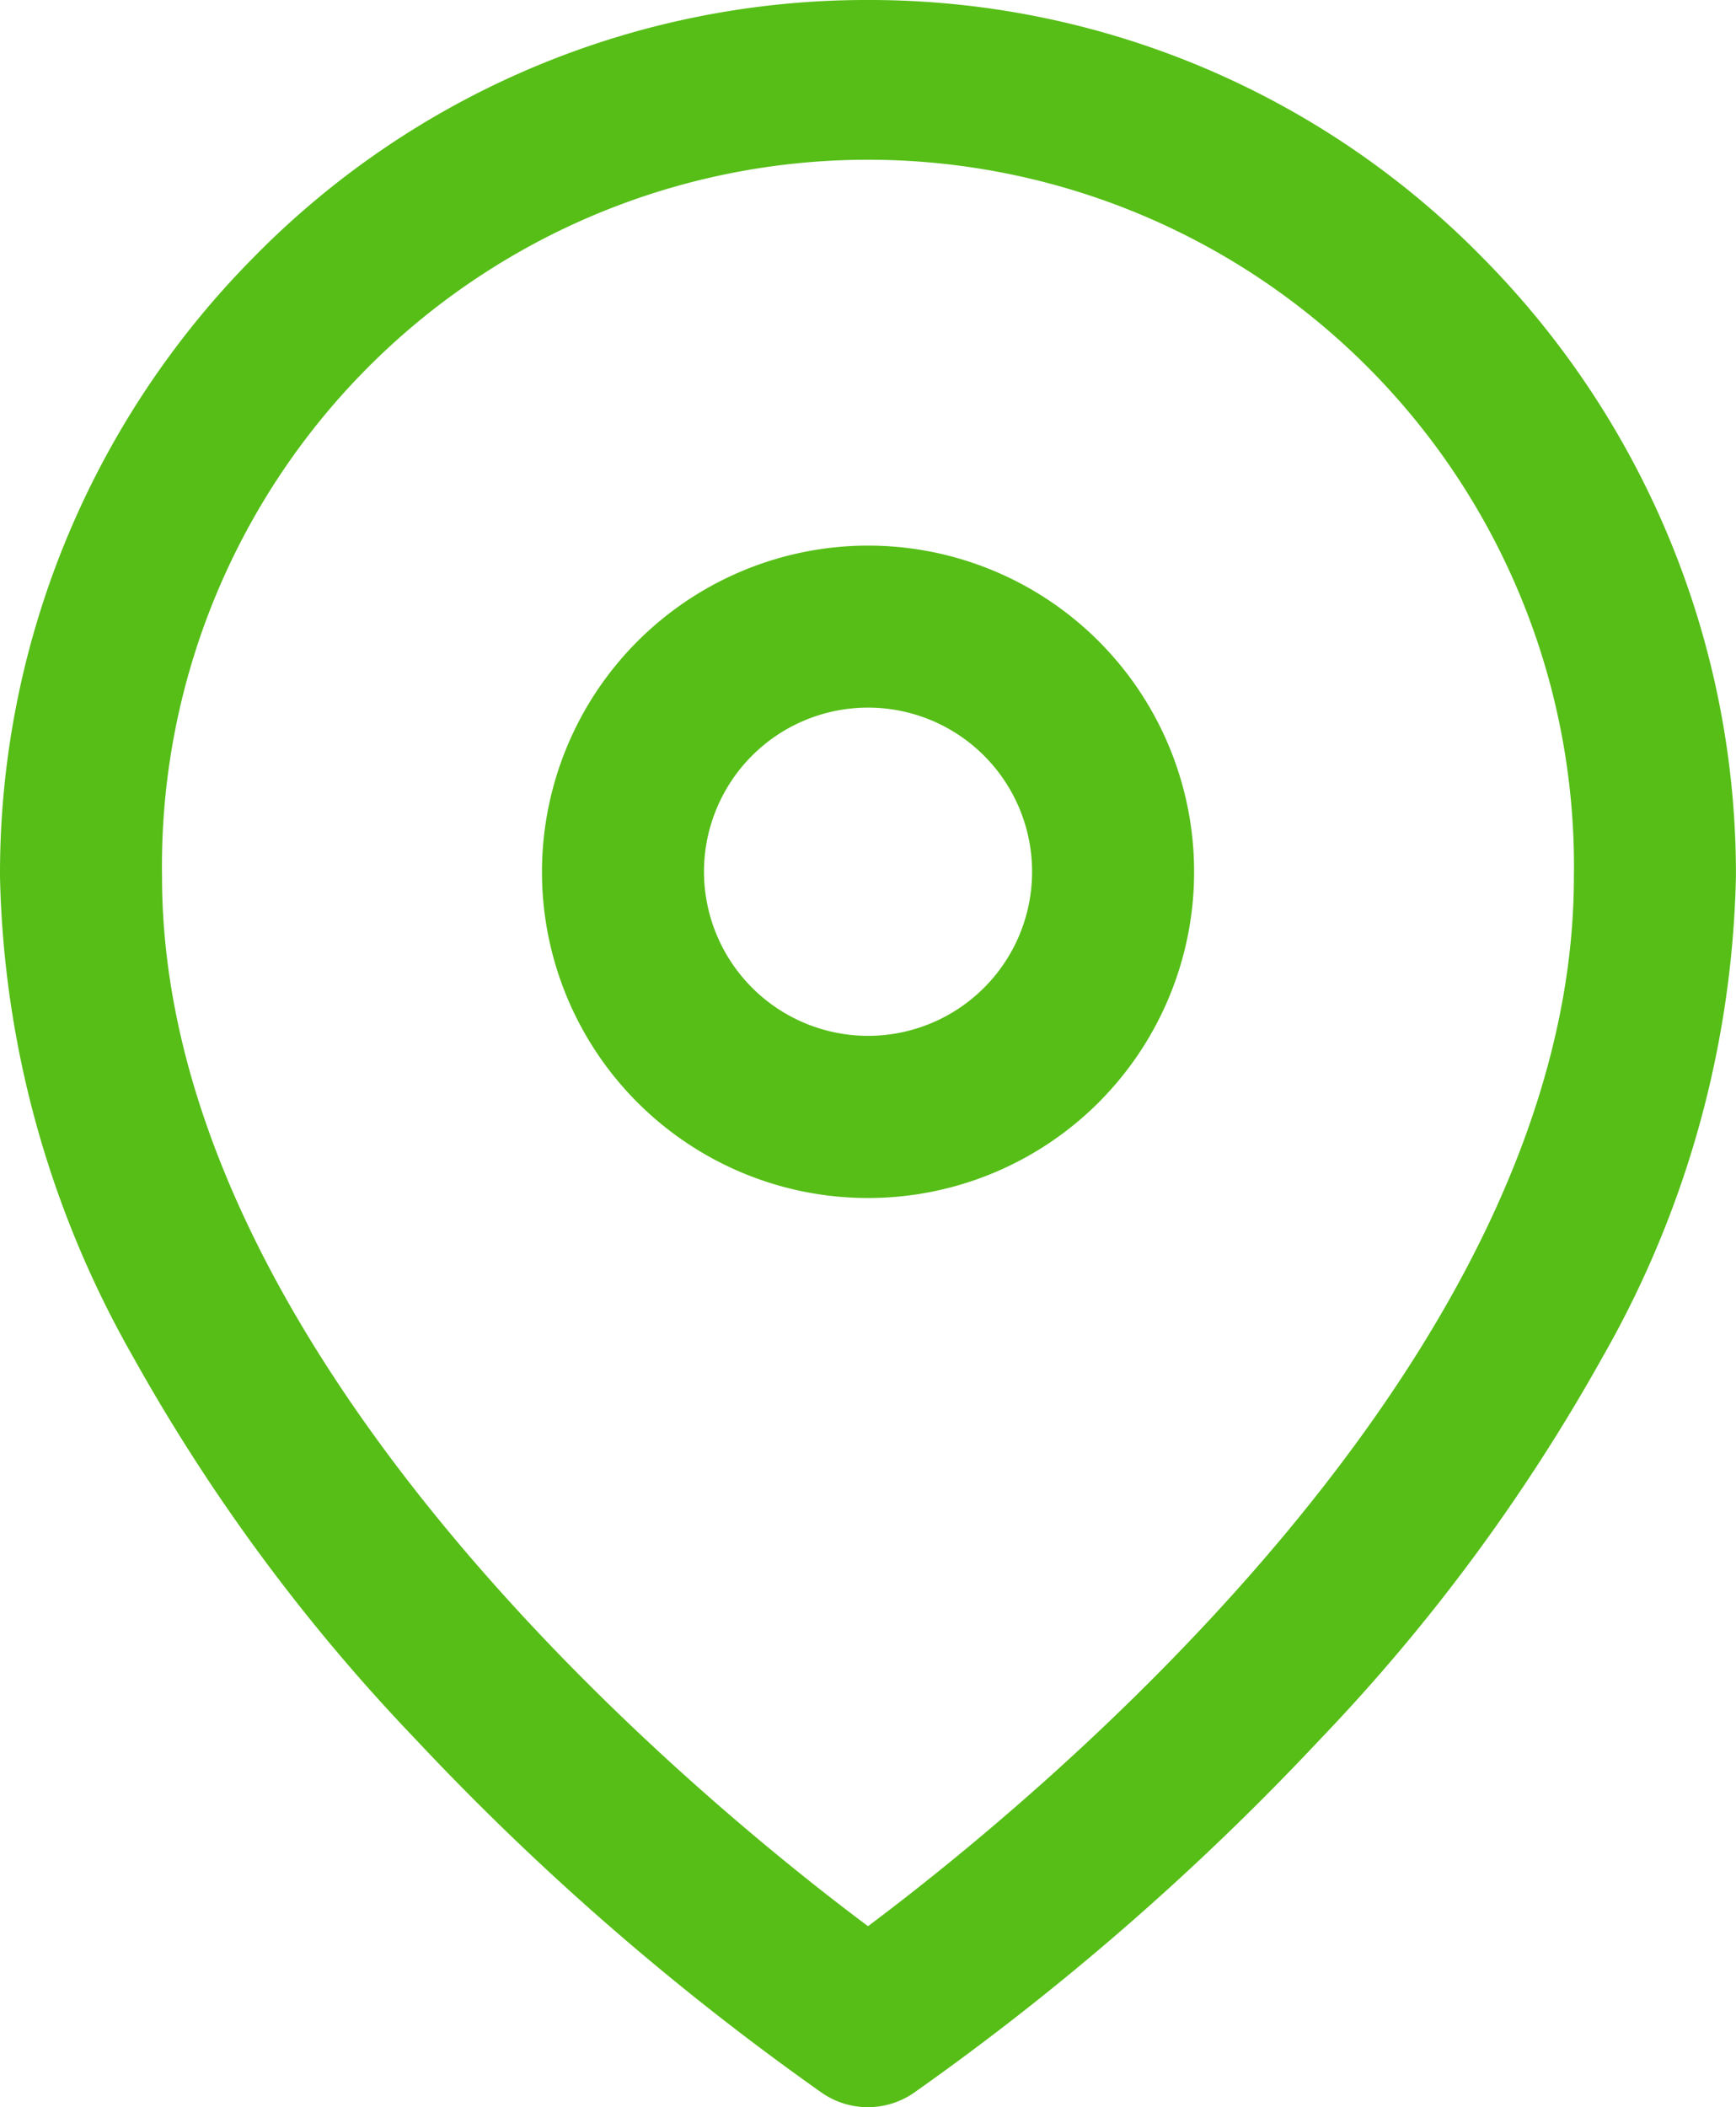
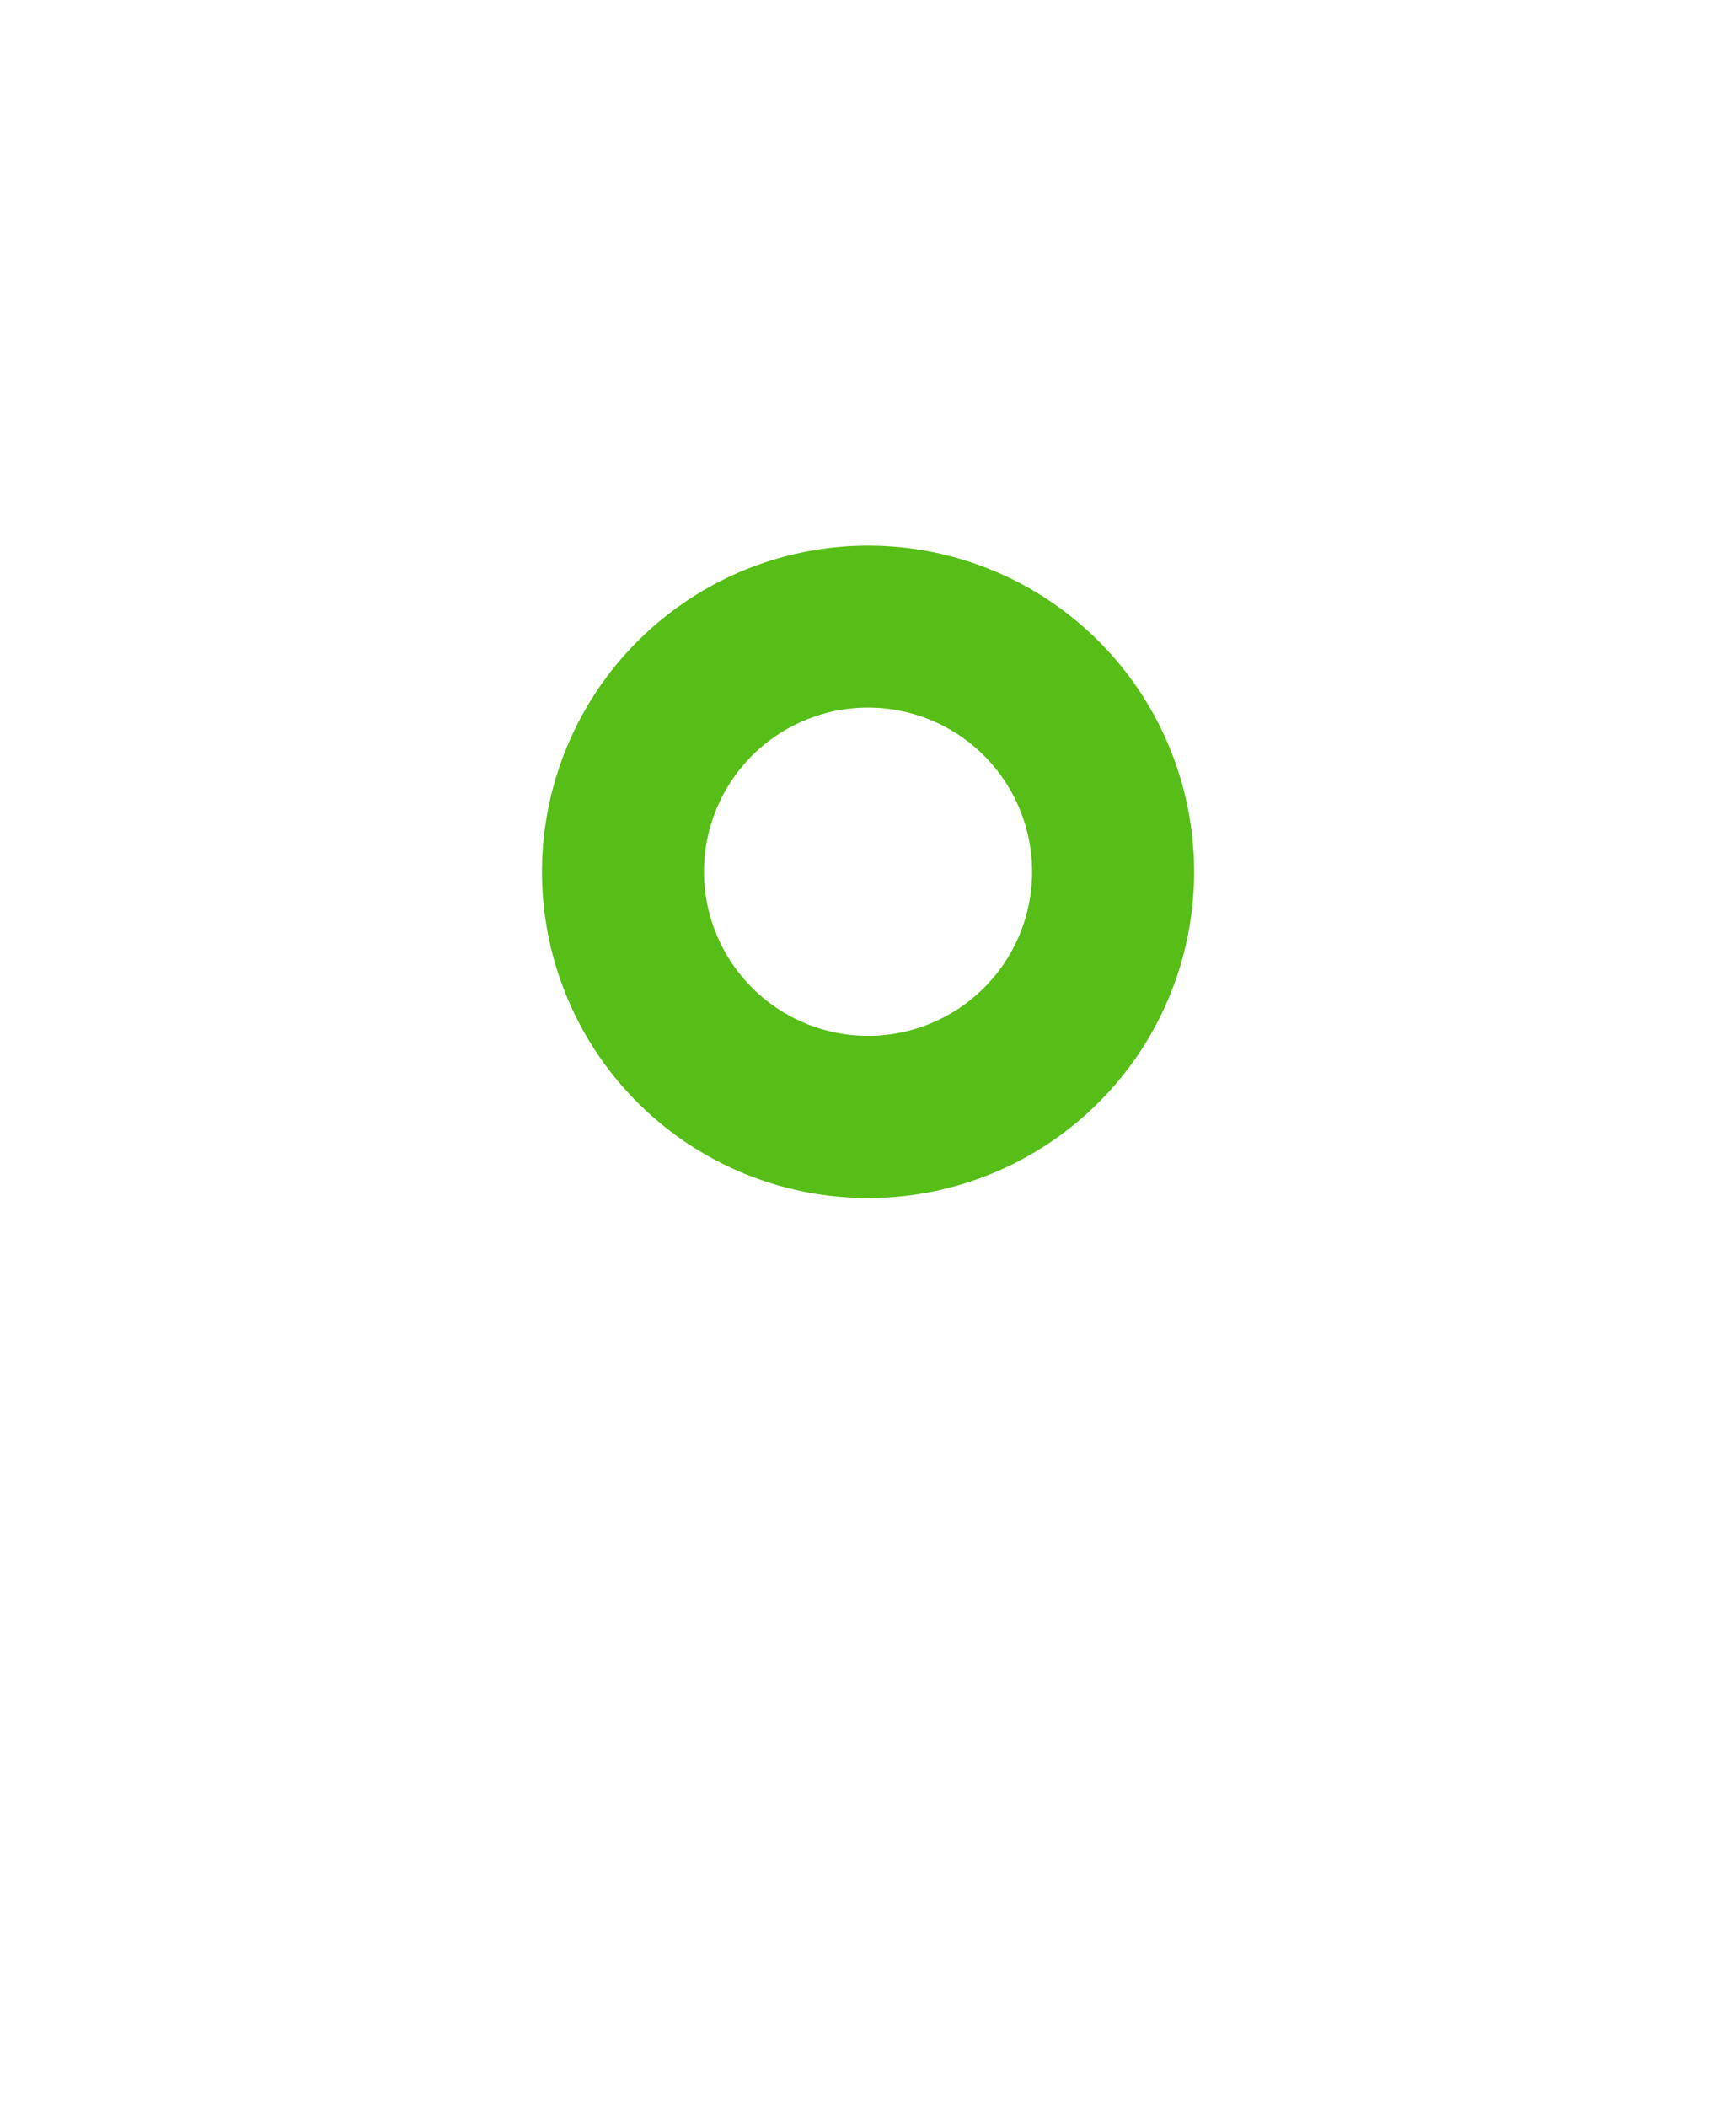
<svg xmlns="http://www.w3.org/2000/svg" width="21.429" height="26" viewBox="0 0 21.429 26">
  <g transform="translate(1 1)">
-     <path d="M12.714,0a10.593,10.593,0,0,1,7.58,3.172,10.8,10.8,0,0,1,3.134,7.646,12.47,12.47,0,0,1-1.638,5.912,22.98,22.98,0,0,1-3.49,4.726,32.746,32.746,0,0,1-5.028,4.373,1,1,0,0,1-1.118,0,32.746,32.746,0,0,1-5.028-4.373,22.98,22.98,0,0,1-3.49-4.726A12.47,12.47,0,0,1,2,10.818,10.8,10.8,0,0,1,5.134,3.172,10.593,10.593,0,0,1,12.714,0Zm0,23.767c2.005-1.5,8.714-6.957,8.714-12.949A8.715,8.715,0,1,0,4,10.818C4,16.809,10.708,22.269,12.715,23.767Z" transform="translate(-3 -1)" fill="#56be17" />
    <path d="M3.025-1A4.025,4.025,0,1,1-1,3.025,4.029,4.029,0,0,1,3.025-1Zm0,6.049A2.025,2.025,0,1,0,1,3.025,2.027,2.027,0,0,0,3.025,5.049Z" transform="translate(6.69 6.732)" fill="#56be17" />
  </g>
</svg>